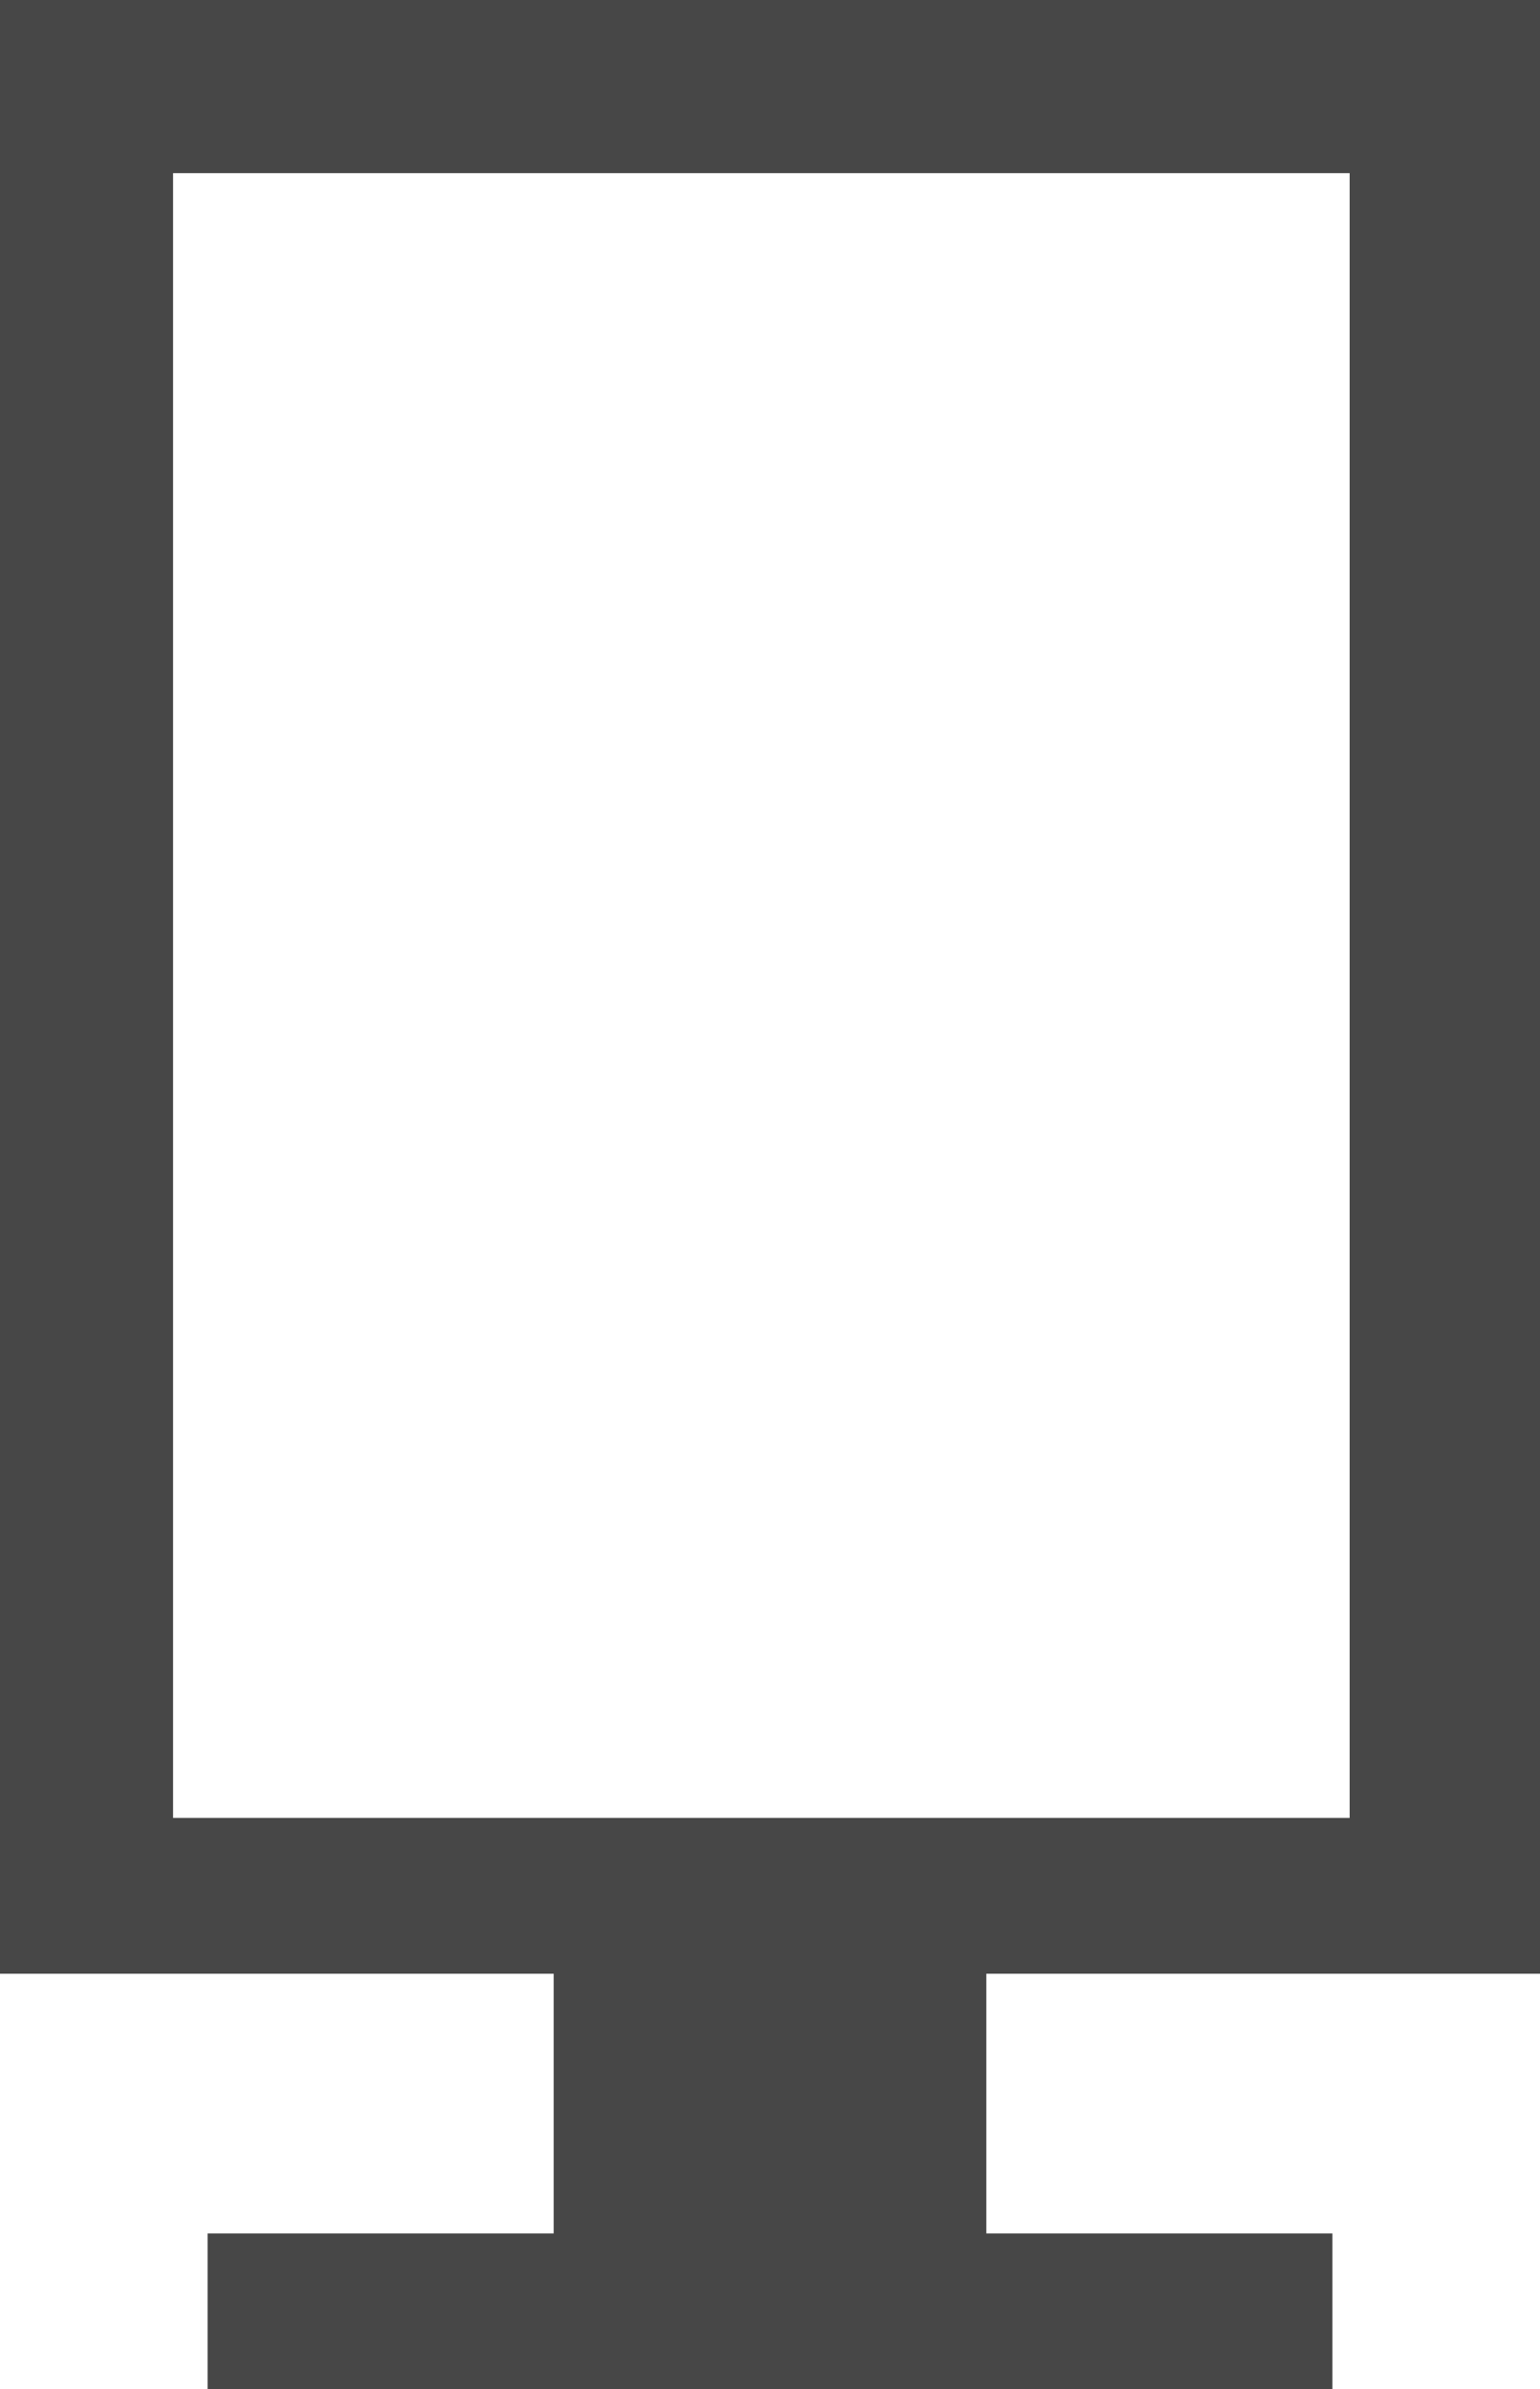
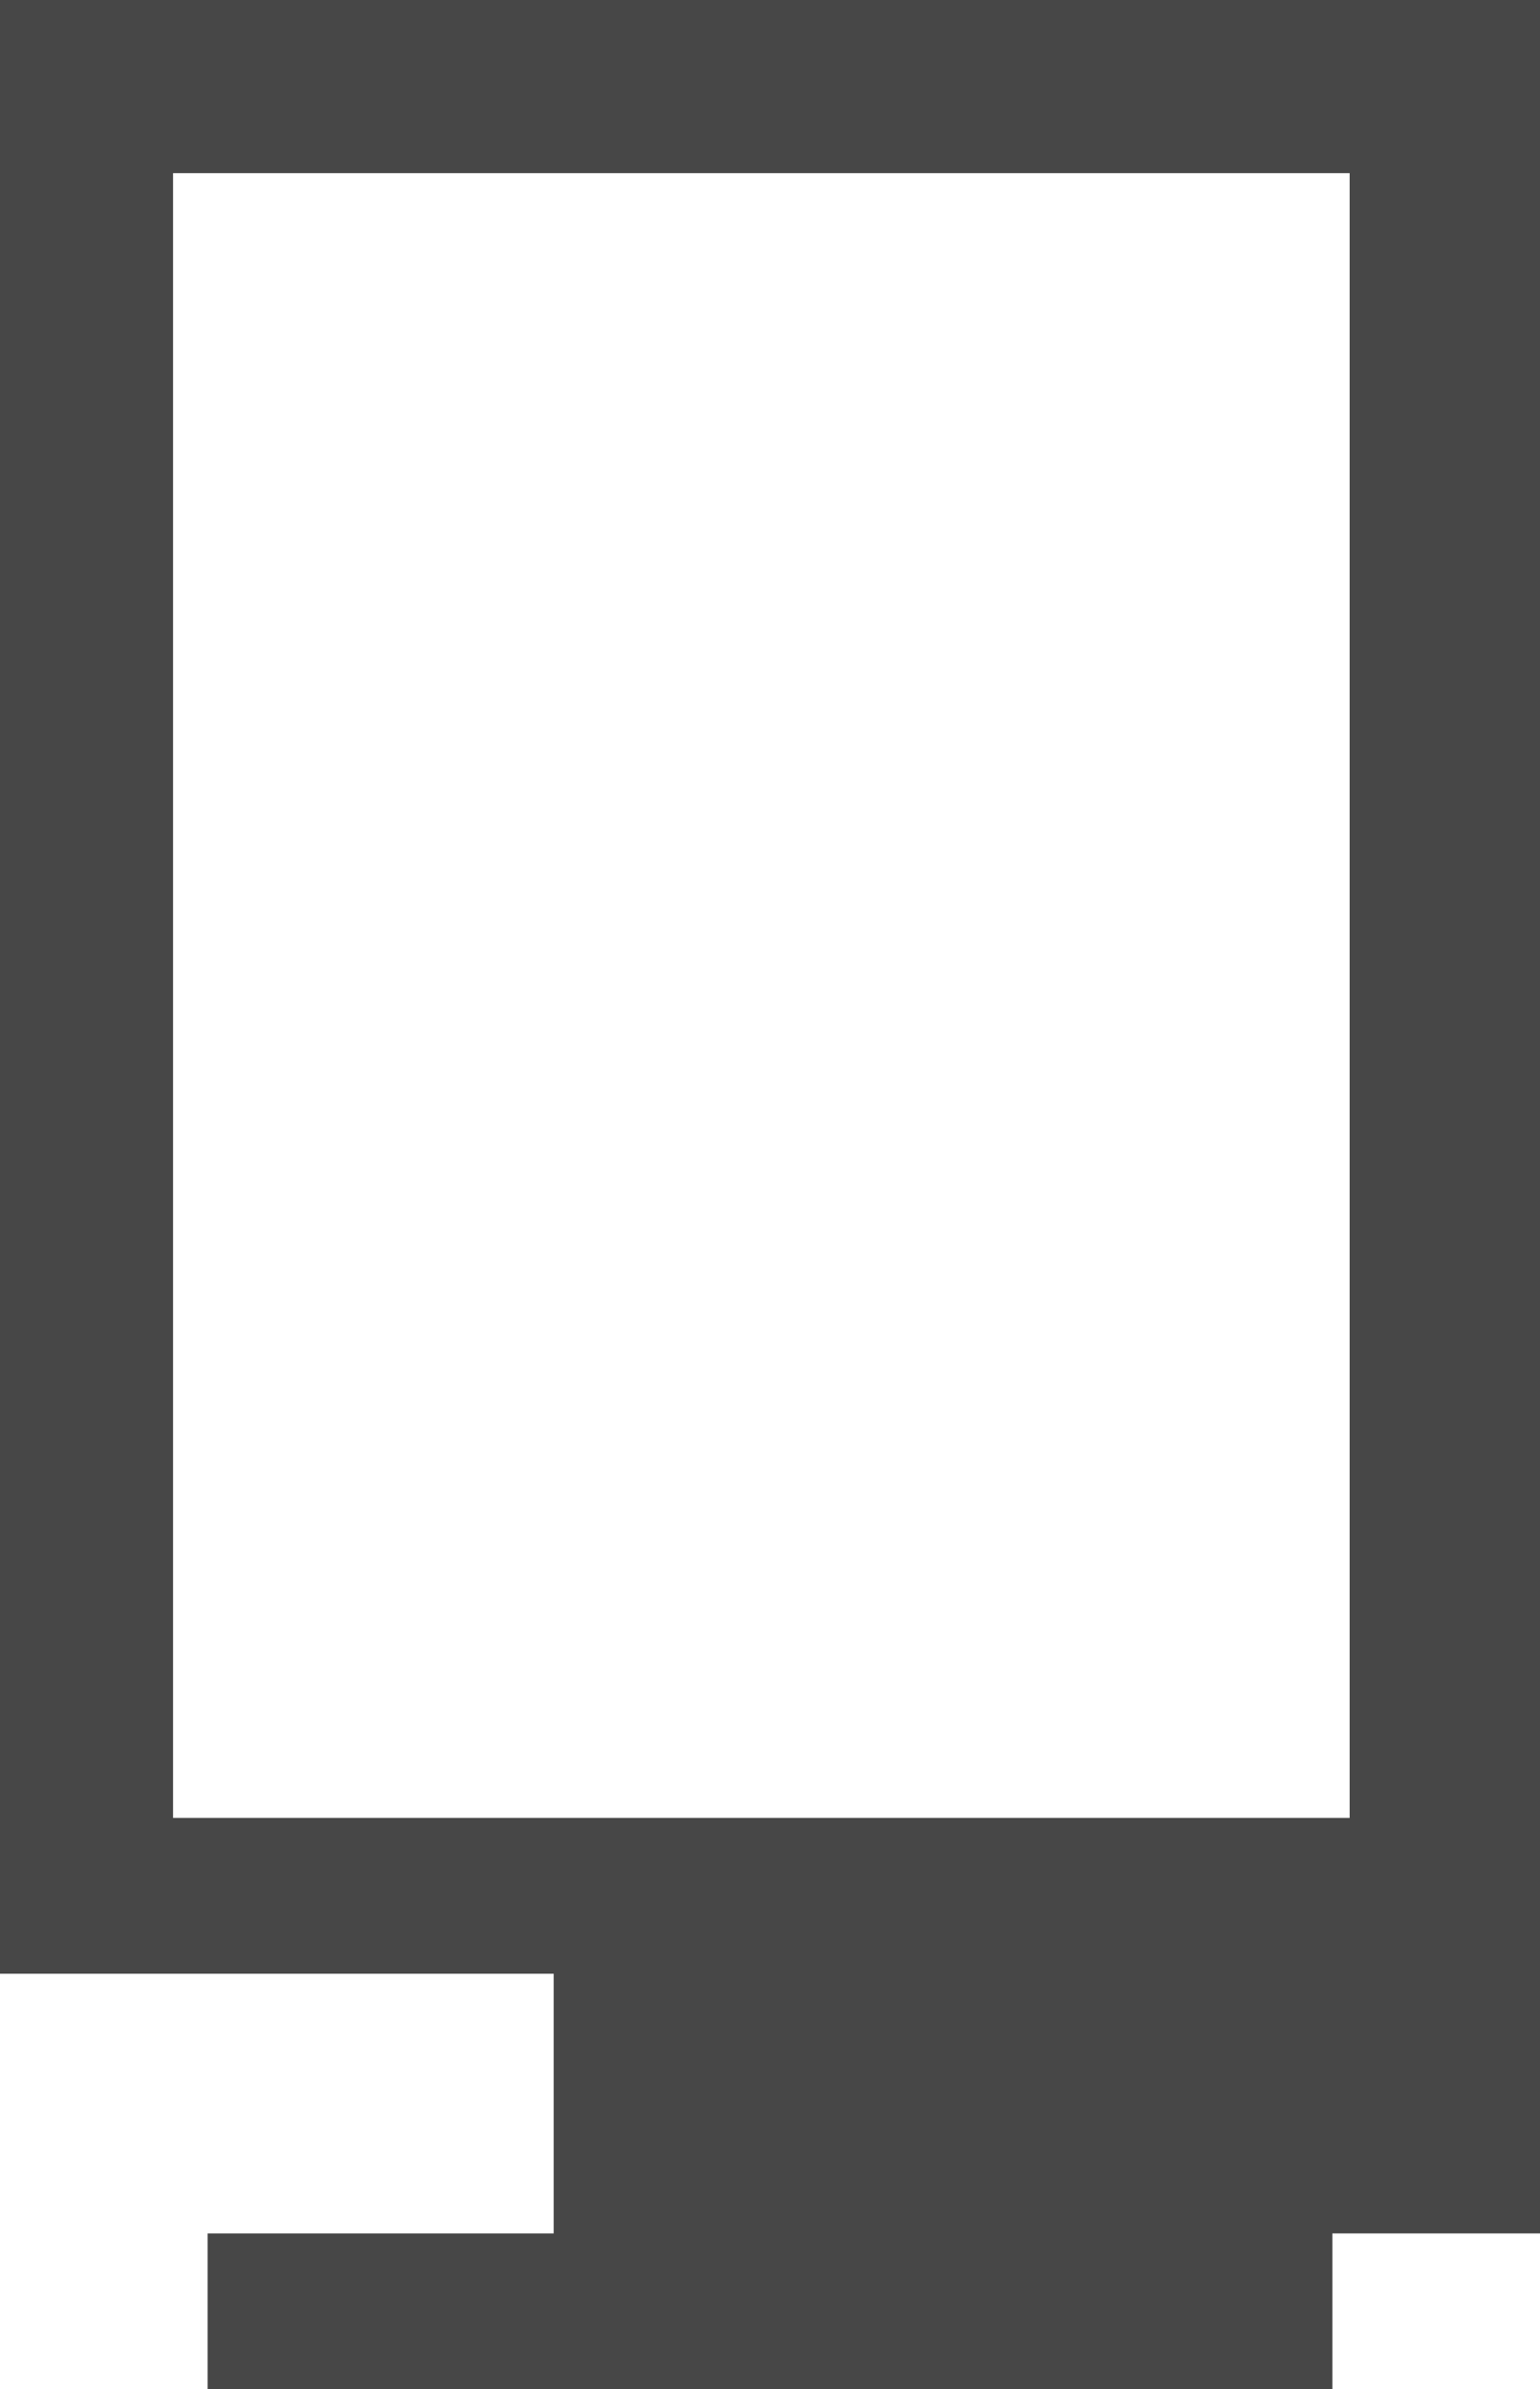
<svg xmlns="http://www.w3.org/2000/svg" version="1.1" id="_レイヤー_2" x="0px" y="0px" viewBox="0 0 8.9 13.8" style="enable-background:new 0 0 8.9 13.8;" xml:space="preserve">
  <style type="text/css">
	.st0{fill:#474747;}
</style>
-   <path class="st0" d="M8.9,11.4V0H0v11.4h3.2v1.5h-2v0.9h6.5v-0.9h-2v-1.5H8.9z M1,1h6.8v9.5H1V1z" />
+   <path class="st0" d="M8.9,11.4V0H0v11.4h3.2v1.5h-2v0.9h6.5v-0.9h-2H8.9z M1,1h6.8v9.5H1V1z" />
</svg>